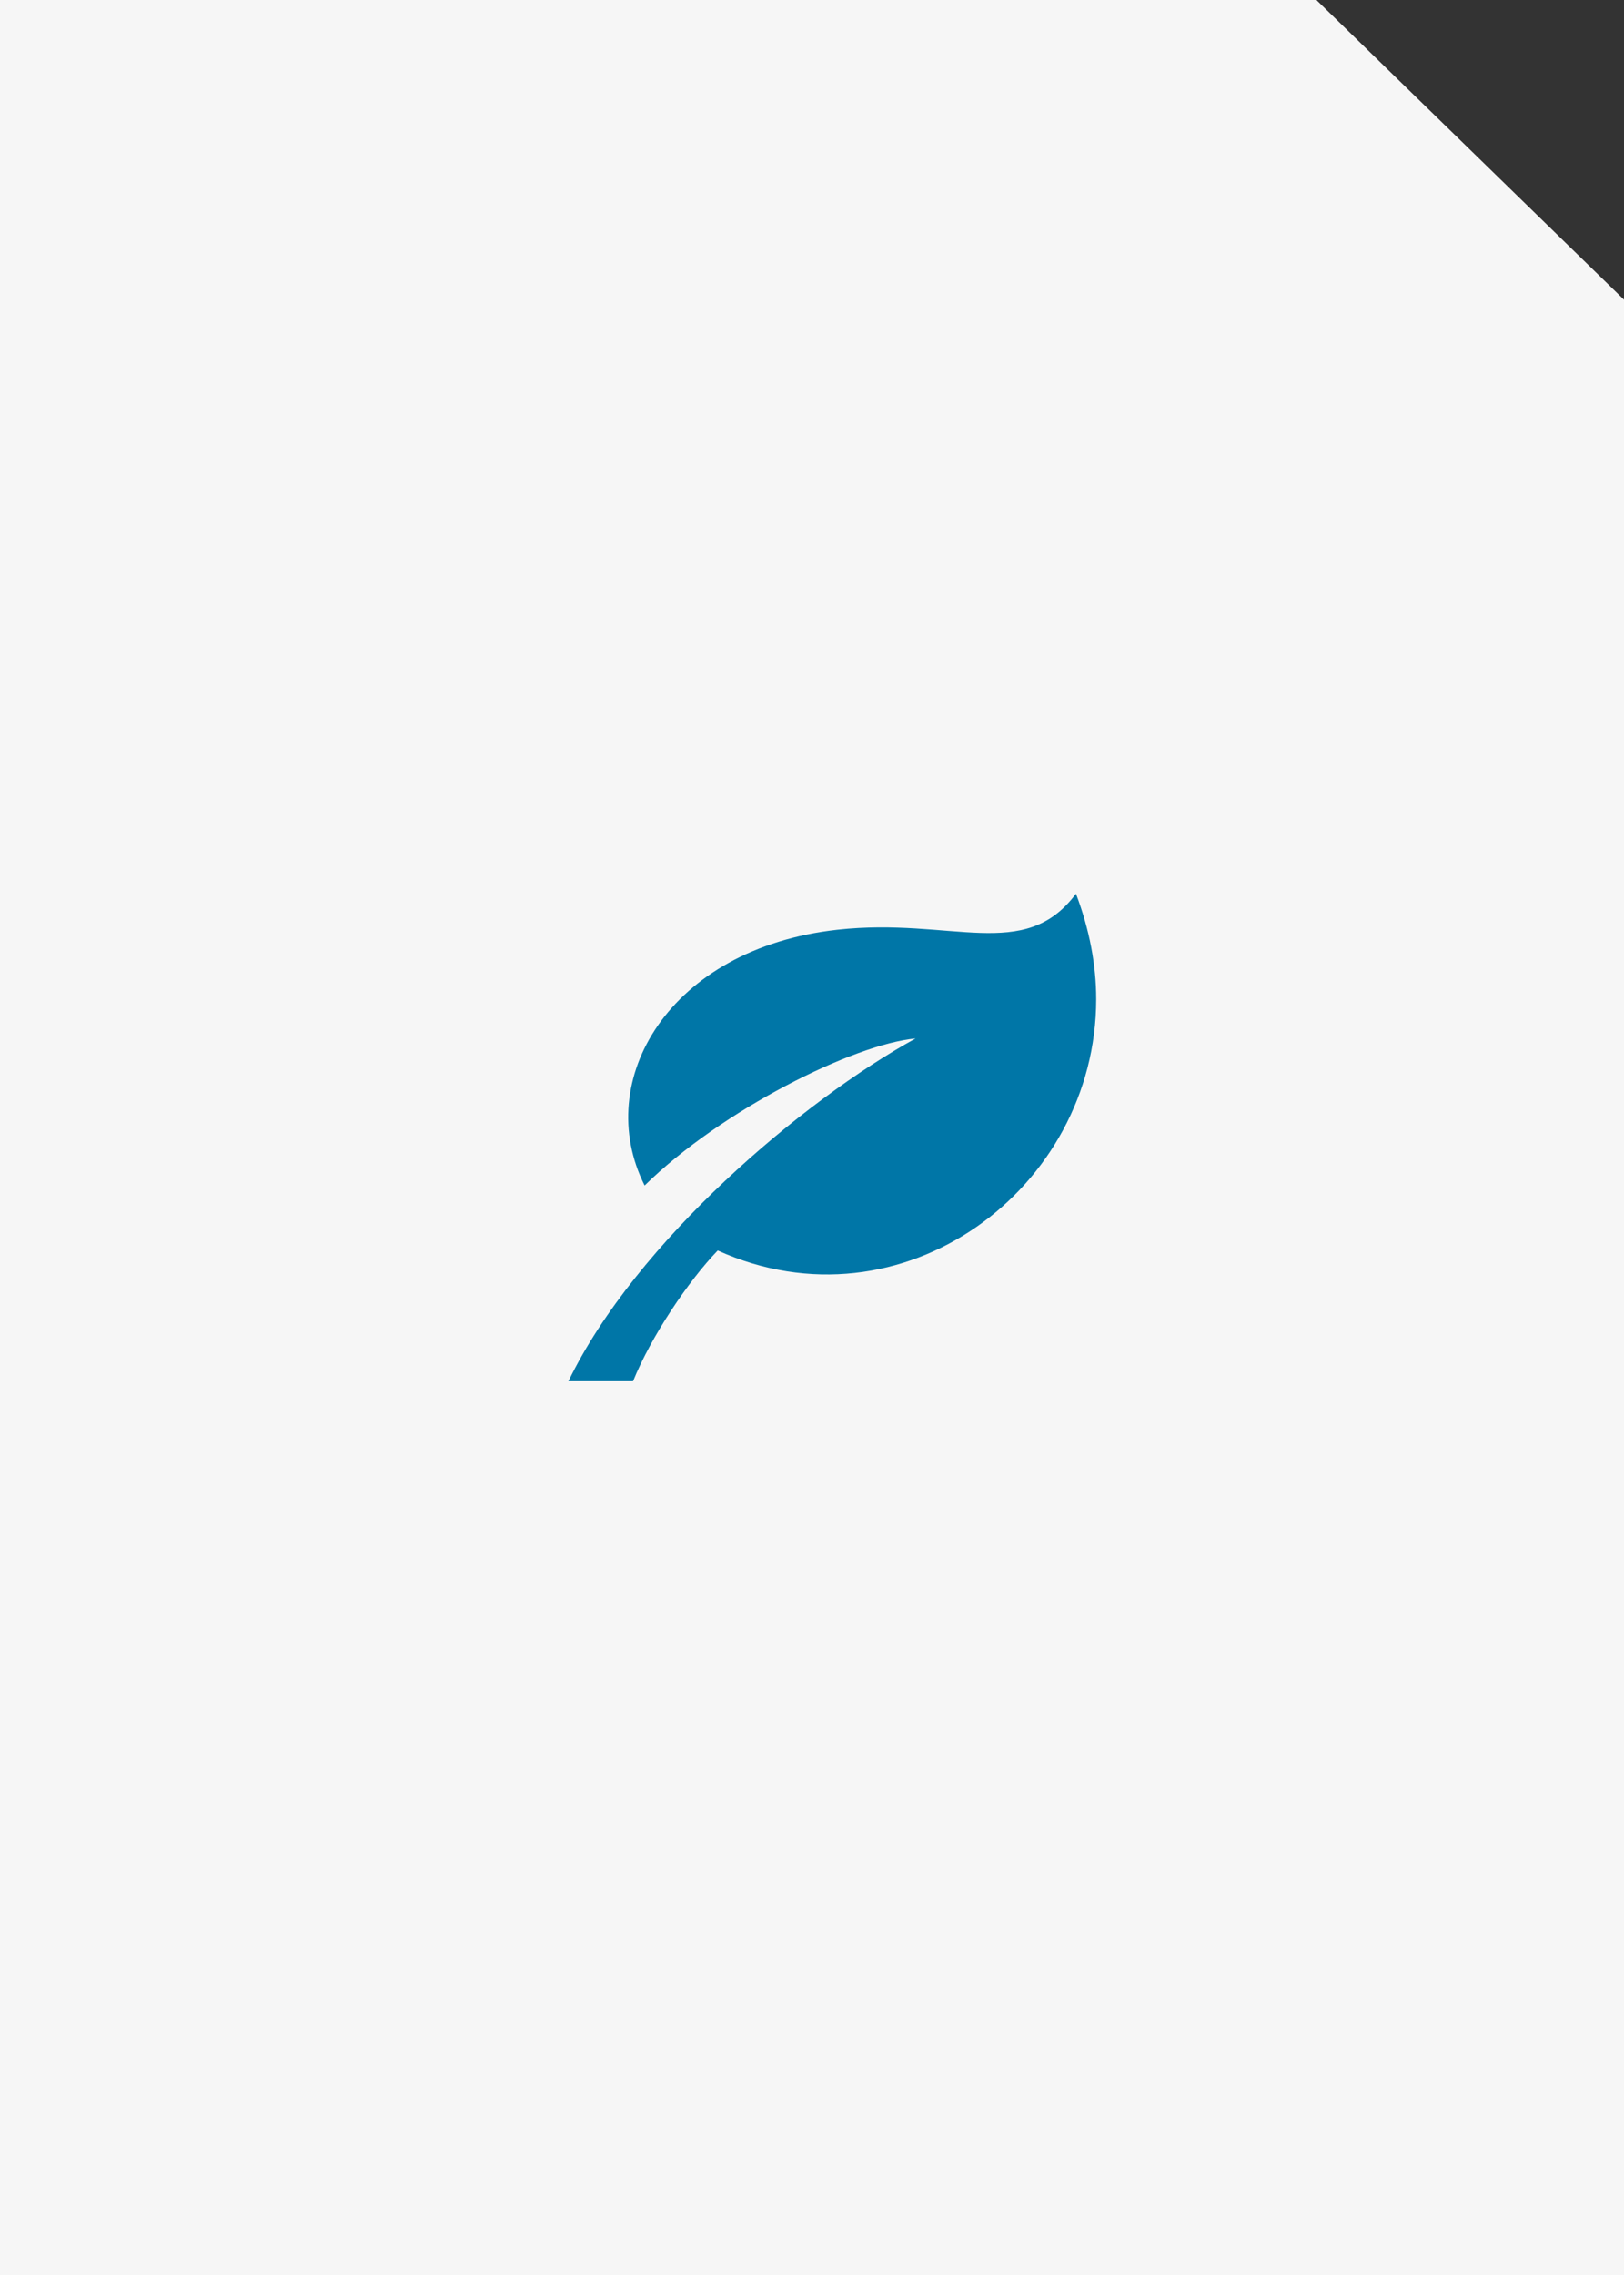
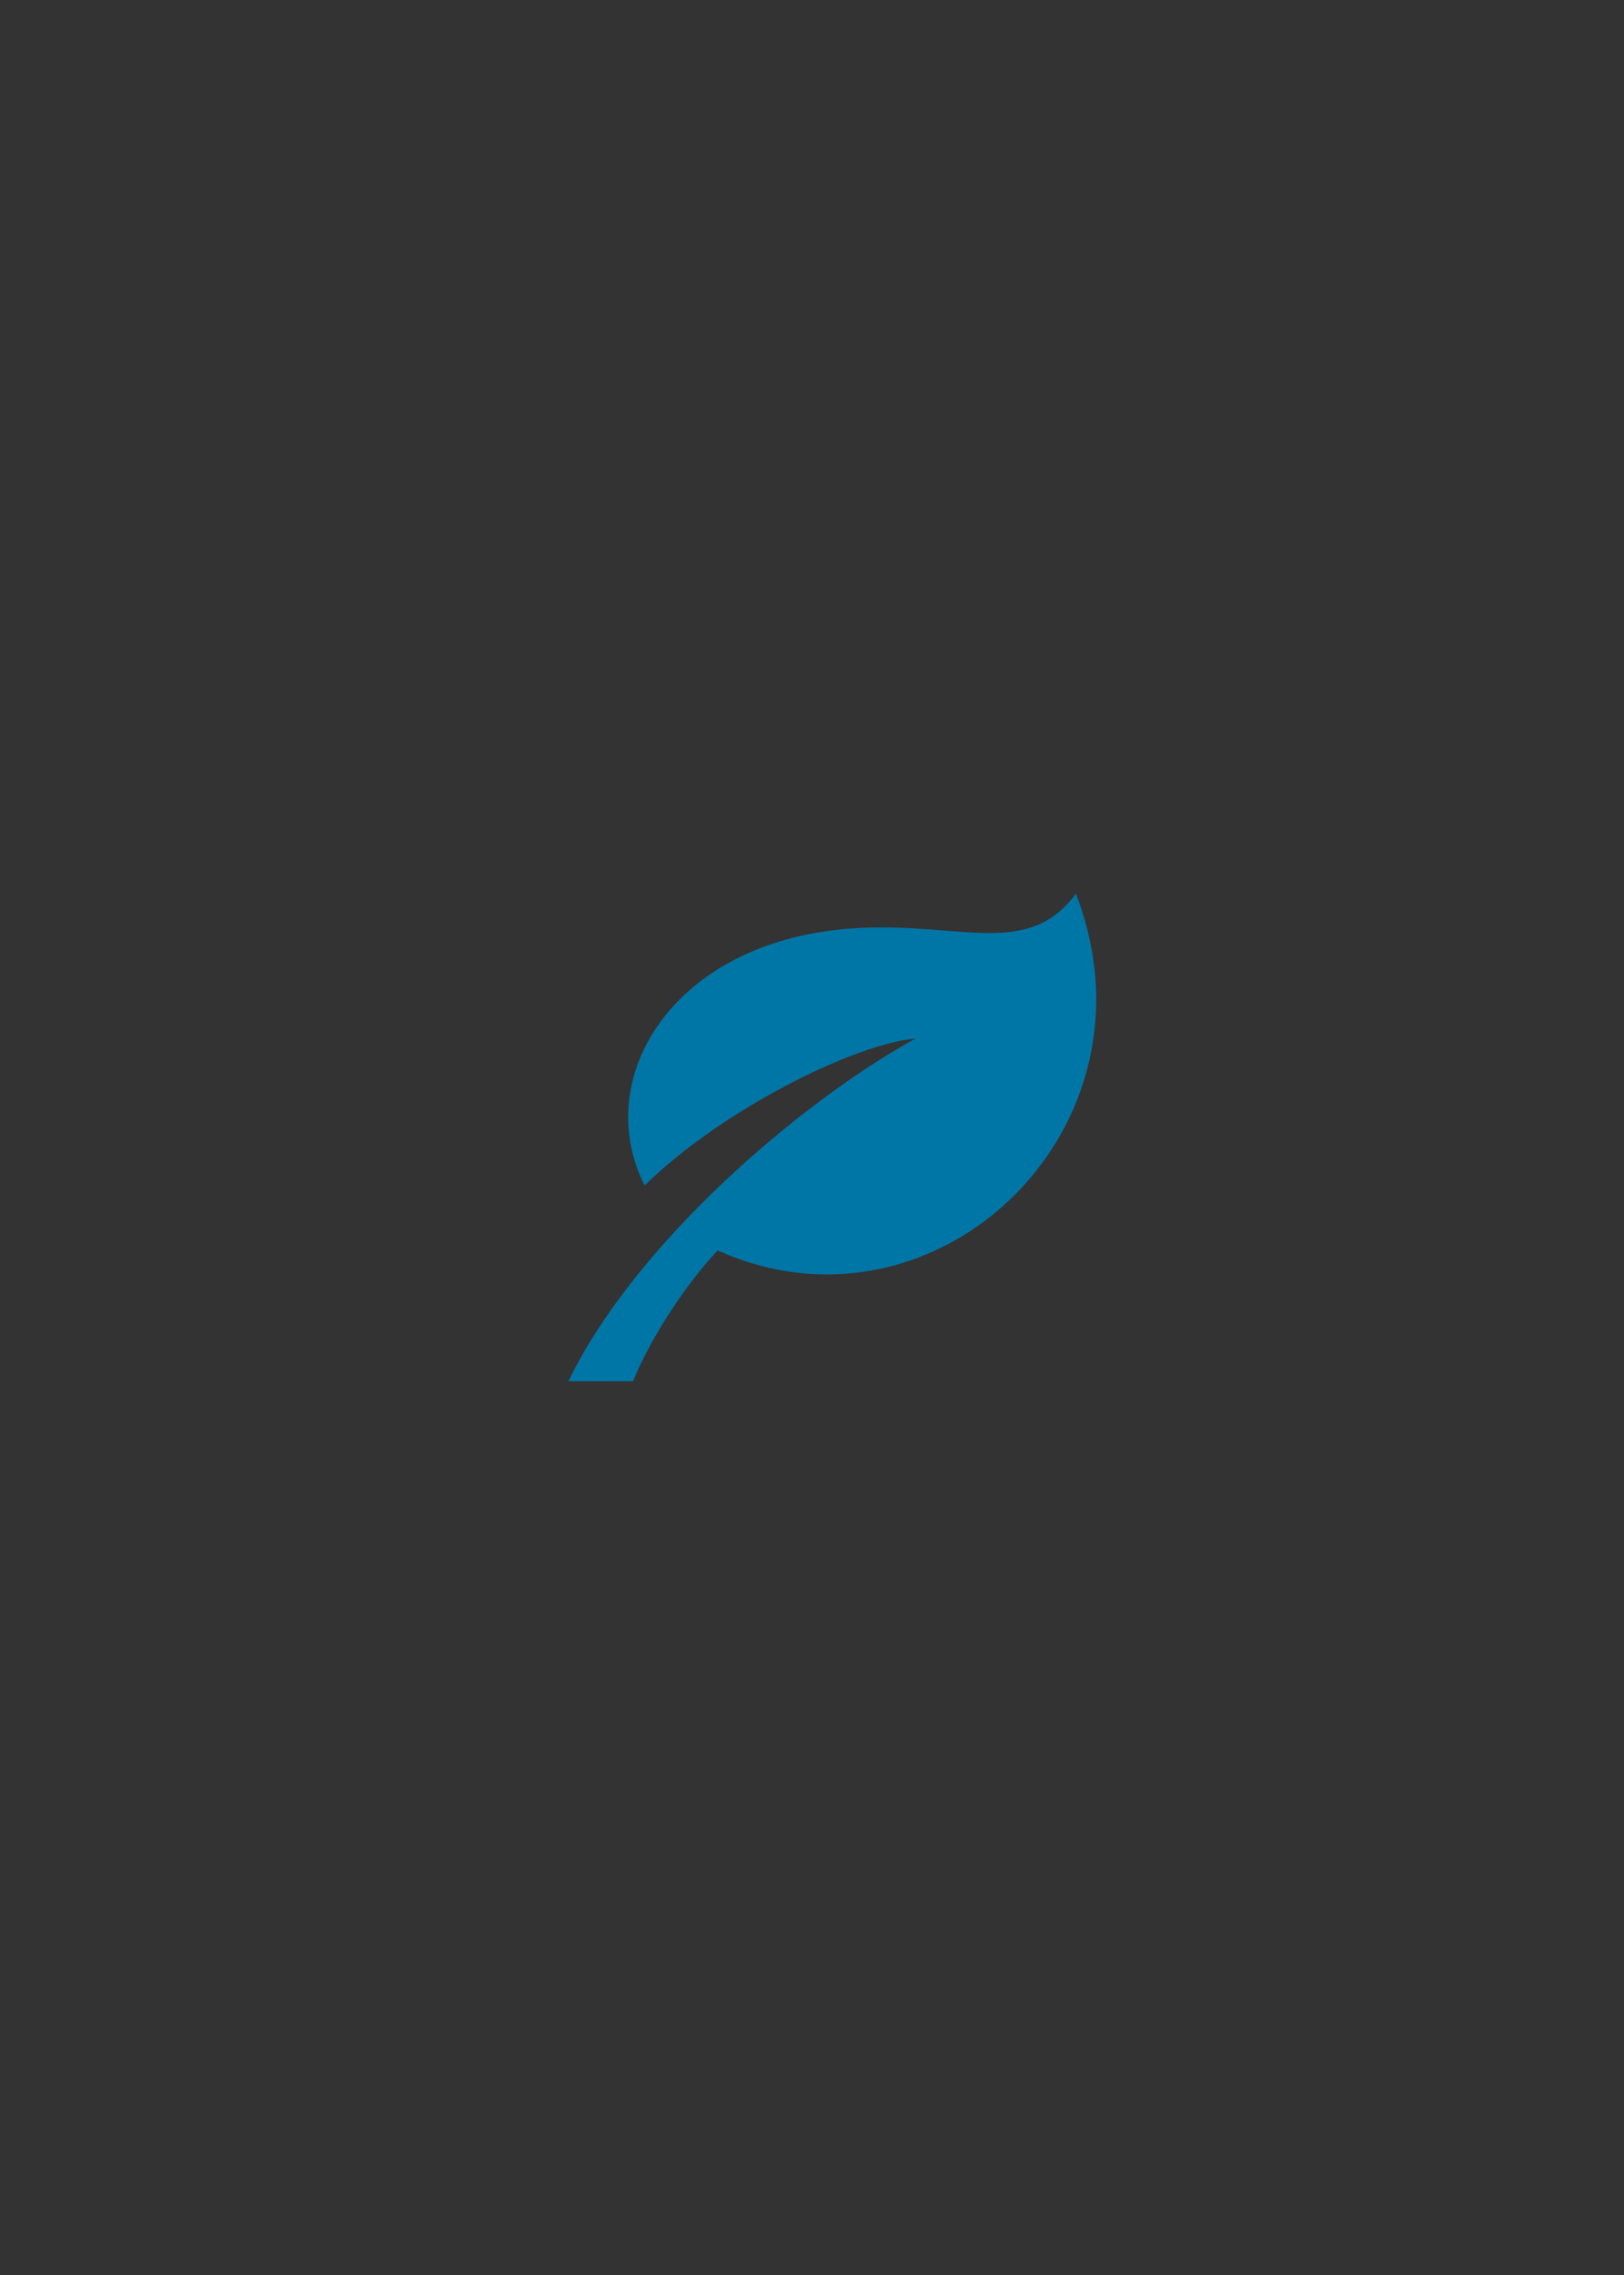
<svg xmlns="http://www.w3.org/2000/svg" width="80" height="112" viewBox="0 0 80 112" fill="none">
  <rect x="0" y="0" width="80" height="112" fill="#333333" stroke="none" />
-   <path fill-rule="evenodd" clip-rule="evenodd" d="M0 0H64.848L80 14.755V112H0V0Z" fill="#F6F6F6" />
  <path d="M45.103 51.125C39.57 54.163 31.323 61.136 28 68H31.184C32.071 65.795 33.916 63.052 35.356 61.562C44.441 65.649 54 58.534 54 49.187C54 47.513 53.673 45.766 53.003 44C50.461 47.403 46.886 45.148 41.248 45.773C32.953 46.694 29.156 53.188 31.754 58.362C35.552 54.636 42.07 51.402 45.103 51.125Z" fill="#0076A7" />
</svg>